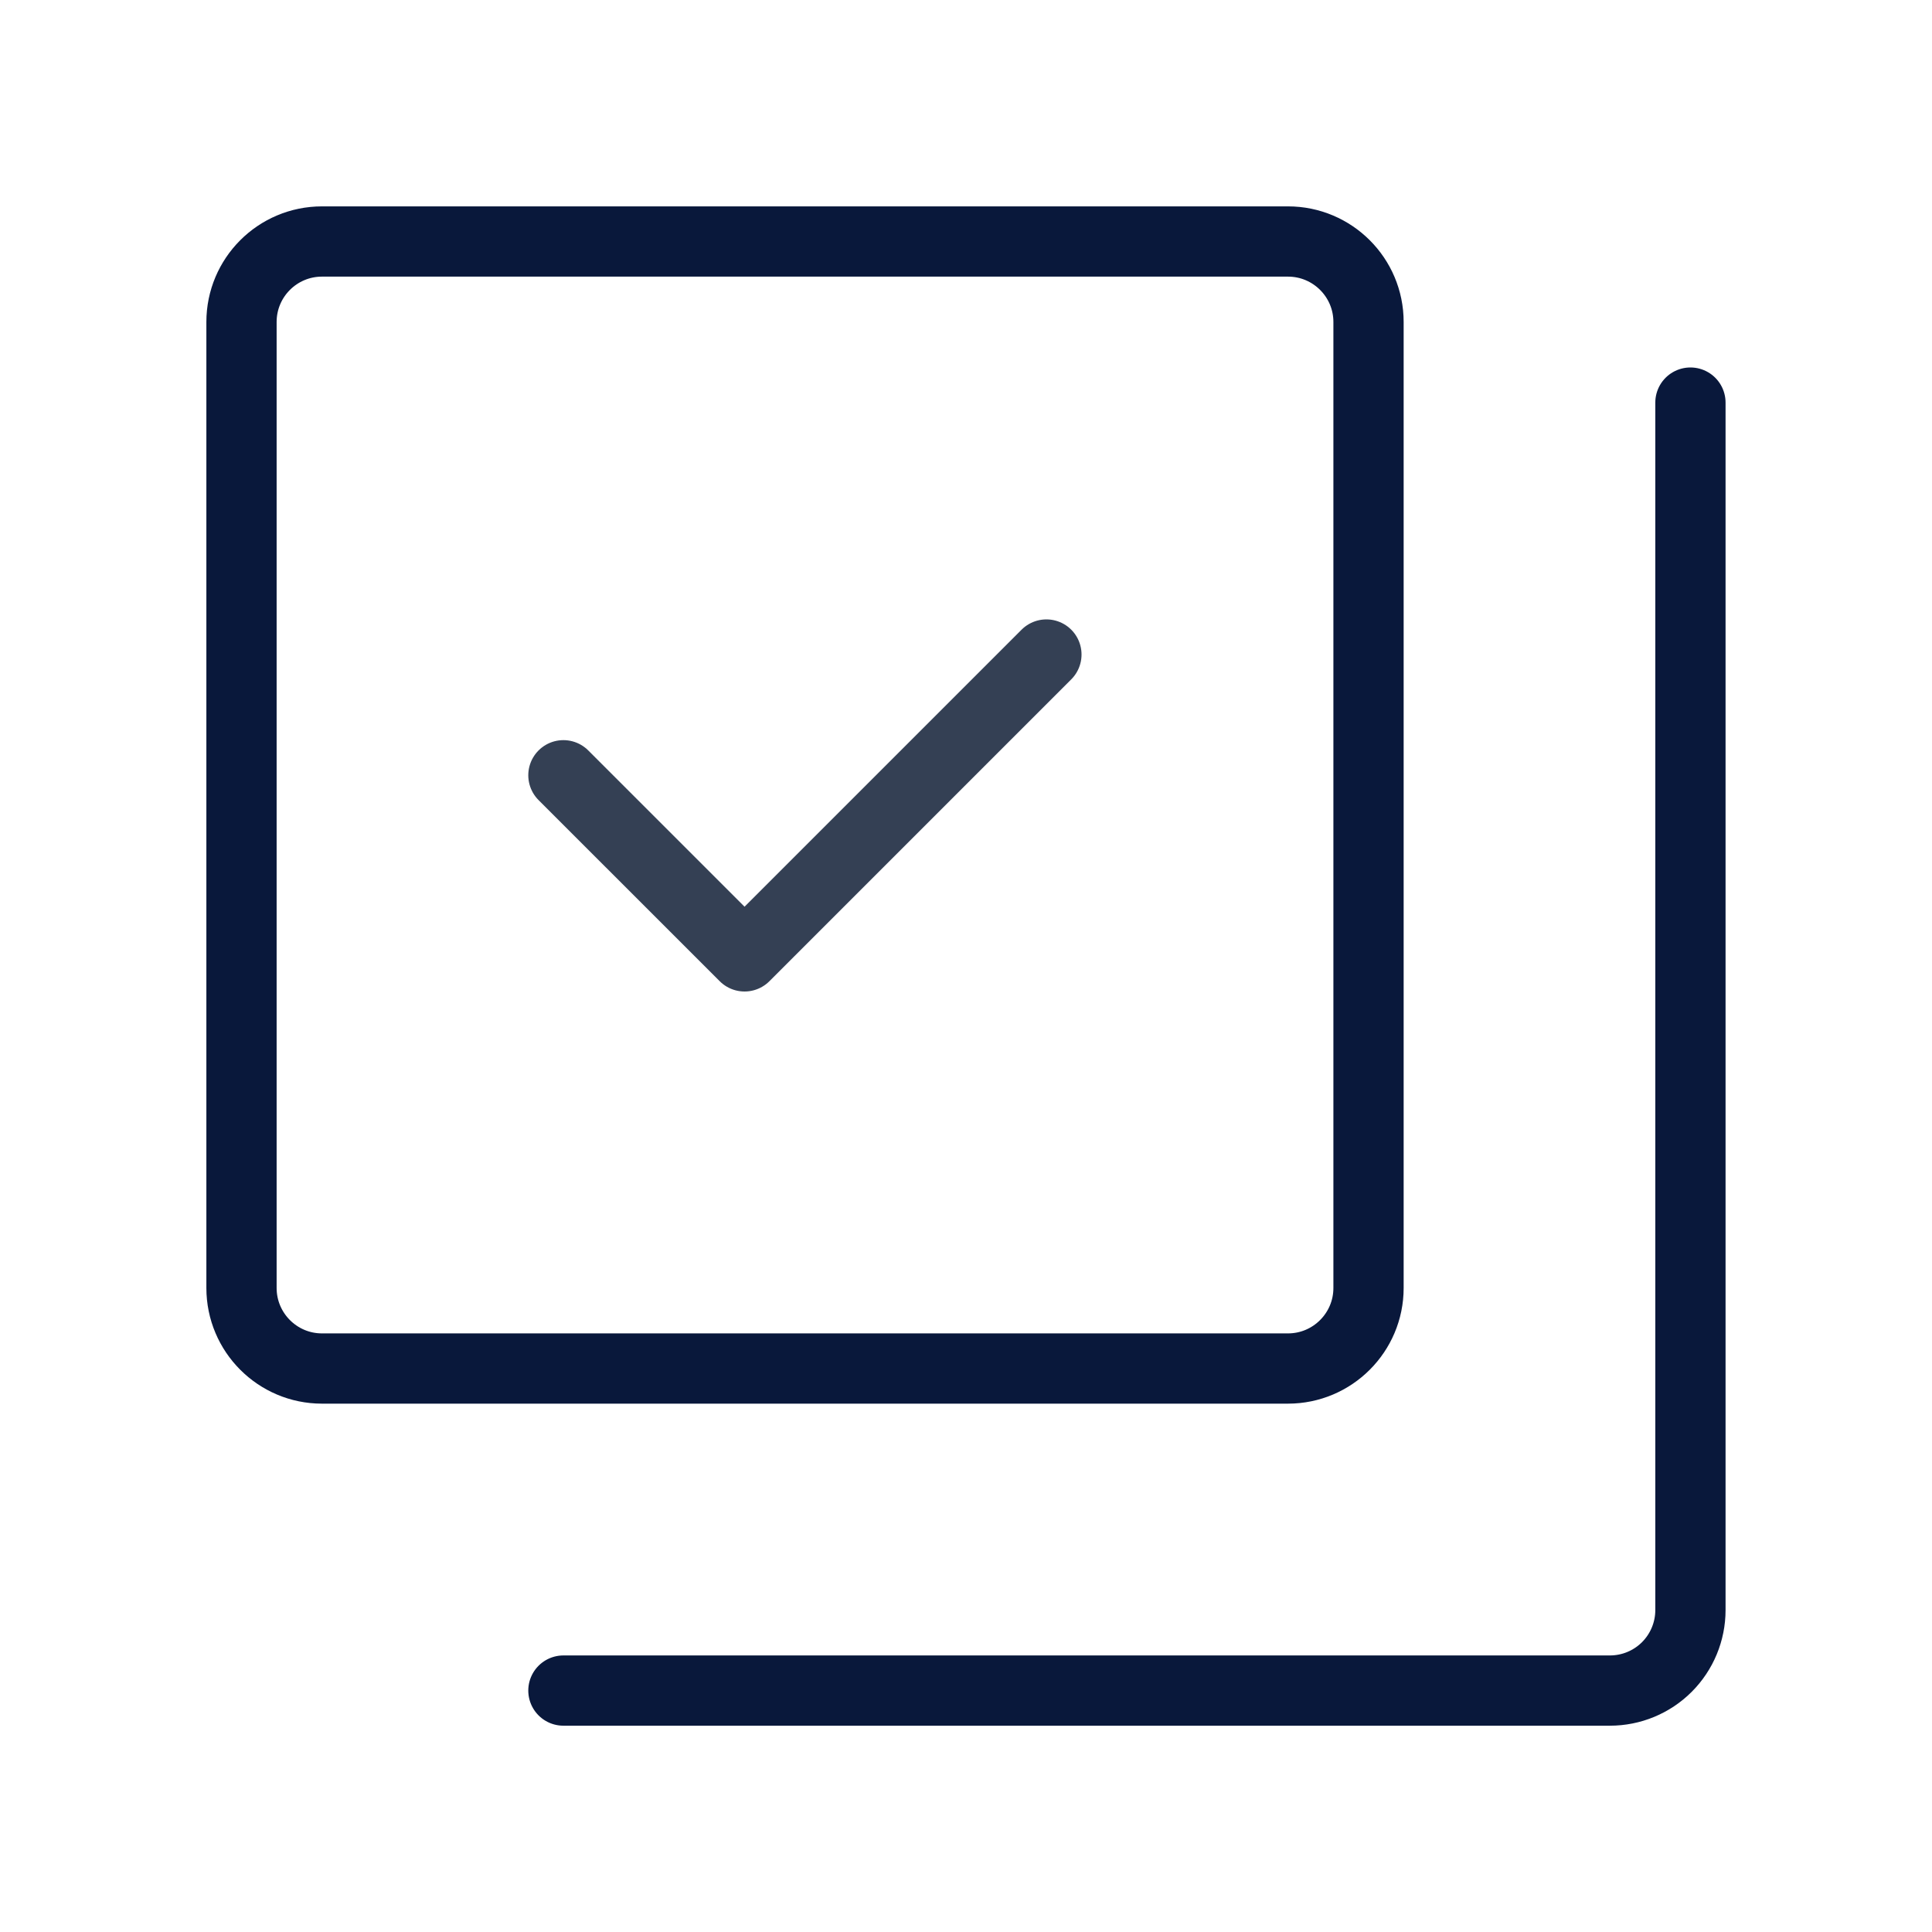
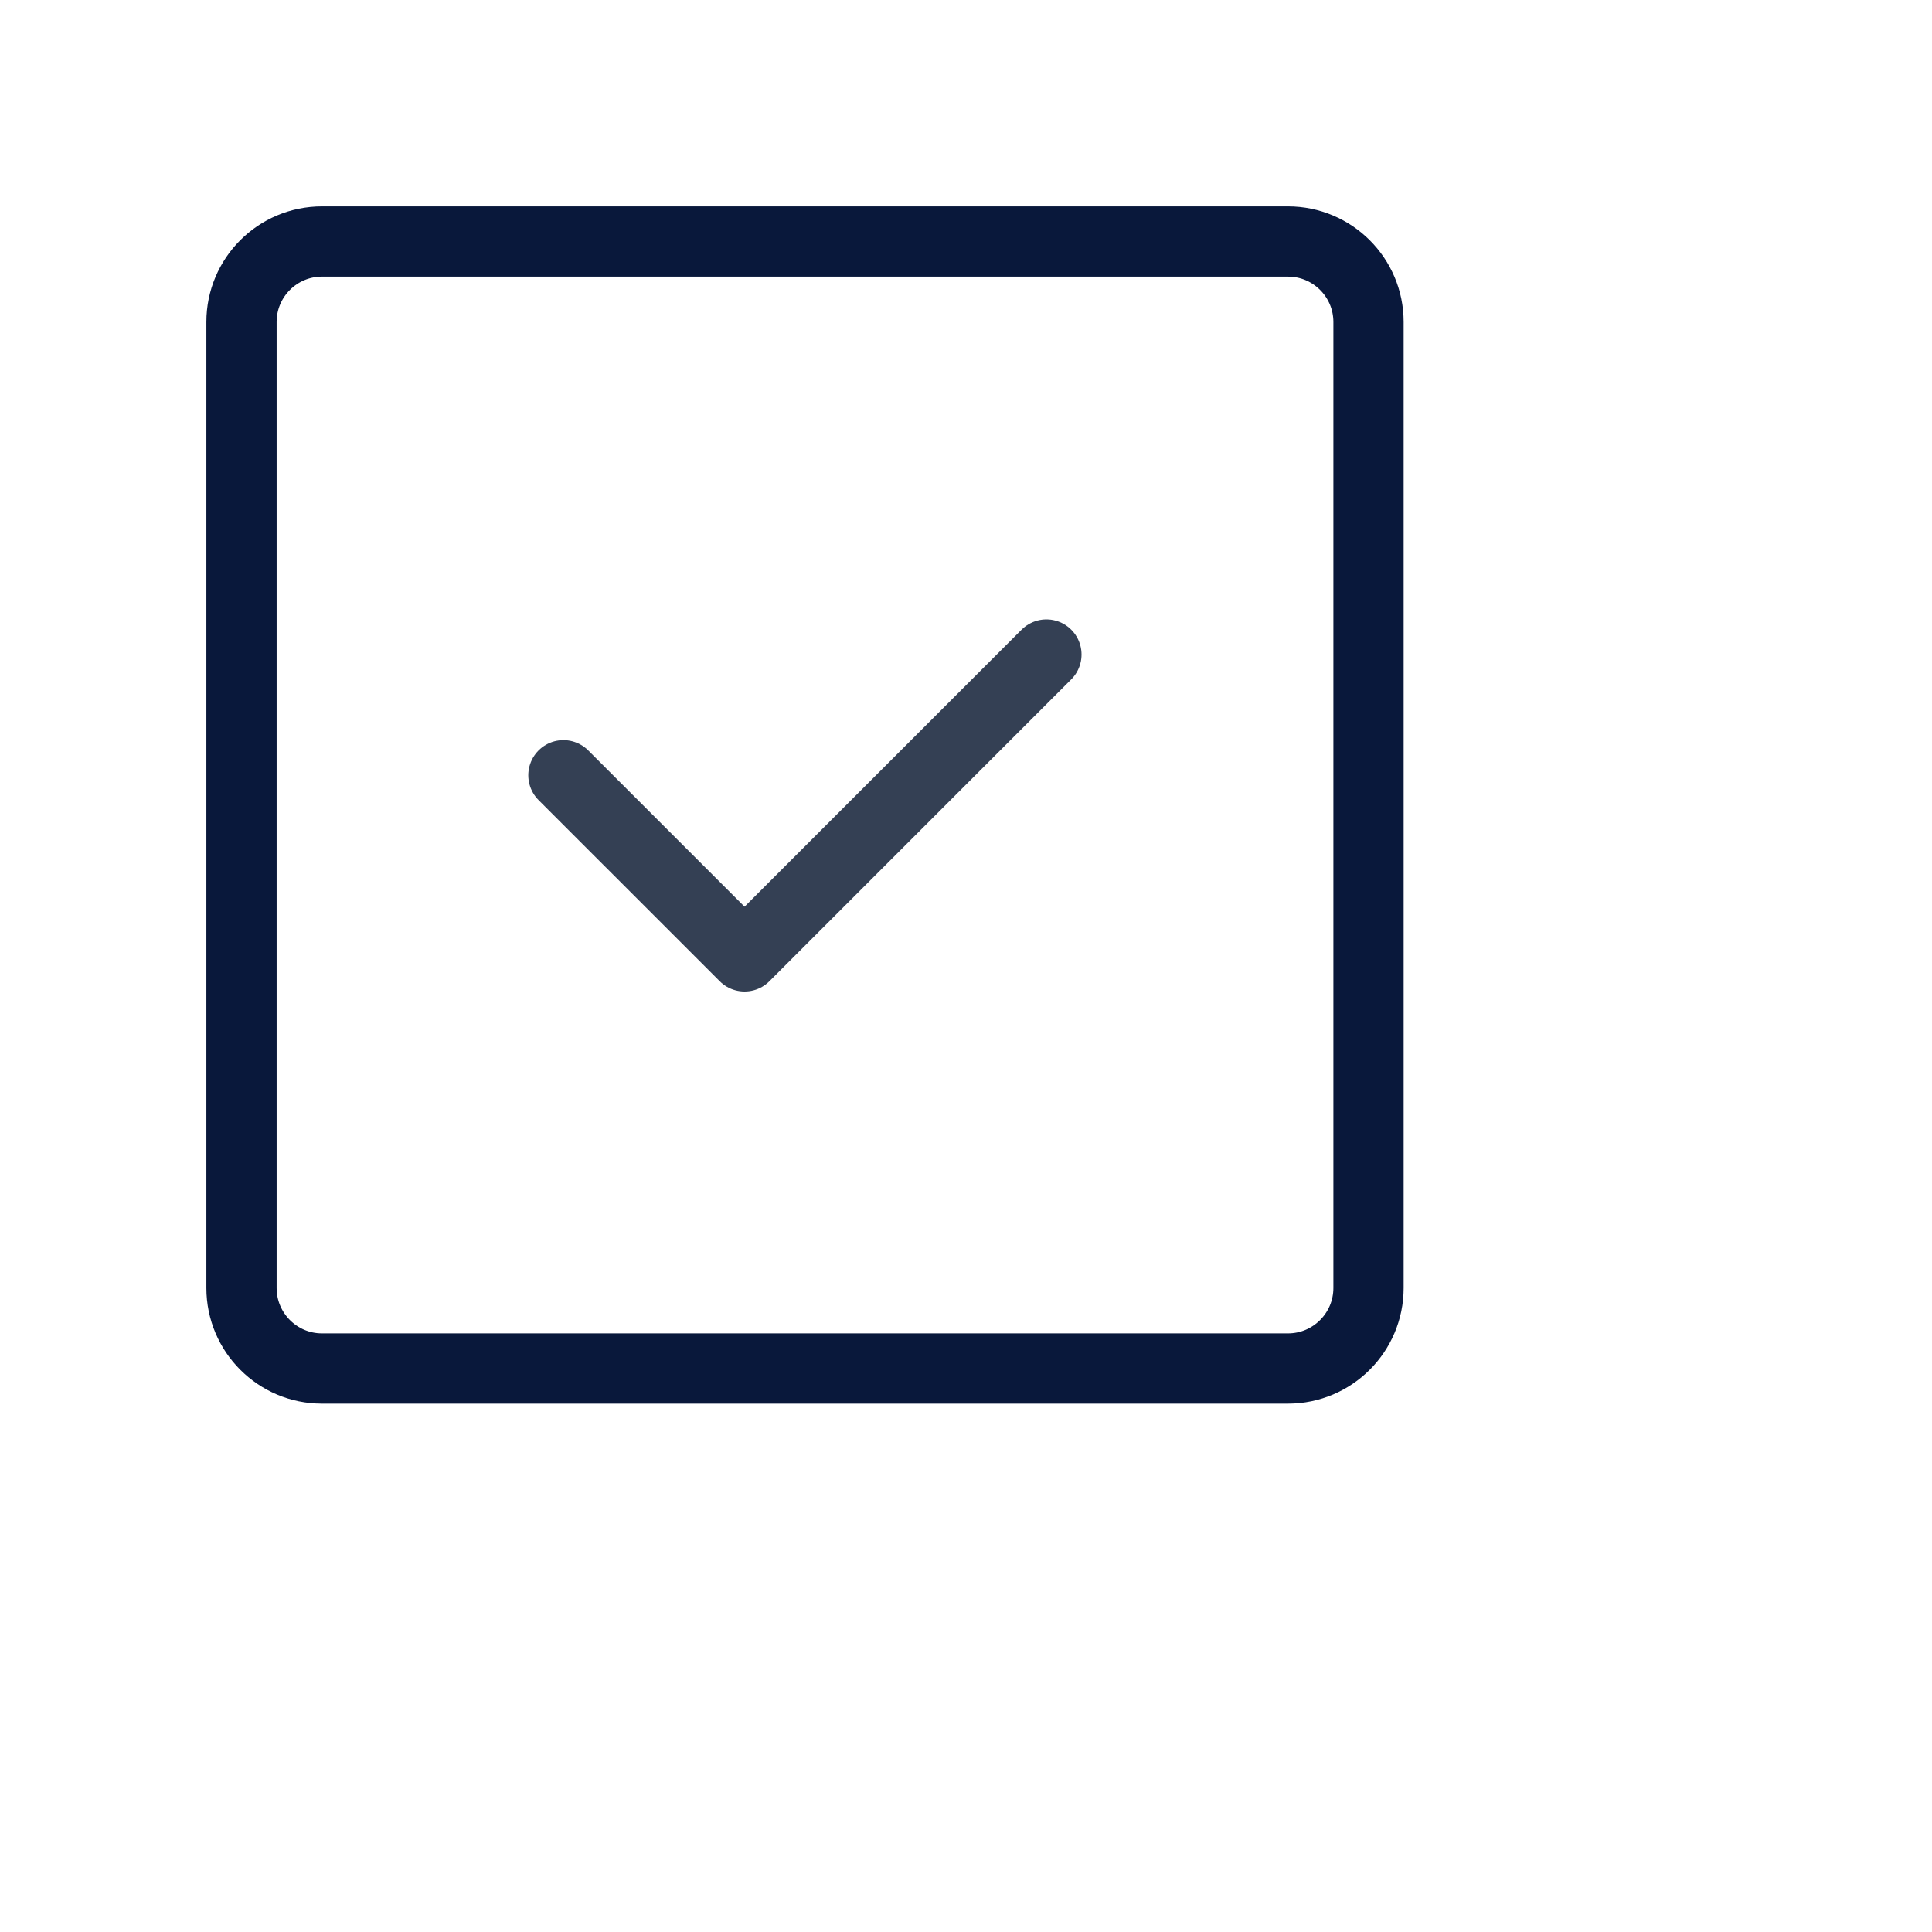
<svg xmlns="http://www.w3.org/2000/svg" width="55" height="55" viewBox="0 0 55 55" fill="none">
  <g clip-path="url(#clip0_8502_91)">
    <path d="M16.039 22.07L21.196 27.226L29.789 18.633" stroke="#344054" stroke-width="2" stroke-linecap="round" stroke-linejoin="round" />
    <path d="M36.666 6.875H9.166C7.901 6.875 6.875 7.901 6.875 9.166V36.666C6.875 37.931 7.901 38.959 9.166 38.959H36.666C37.931 38.959 38.959 37.932 38.959 36.666V9.166C38.959 7.901 37.932 6.875 36.666 6.875Z" stroke="#09183B" stroke-width="2" stroke-linecap="round" stroke-linejoin="round" />
-     <path d="M16.039 48.127H45.831C46.439 48.127 47.022 47.886 47.452 47.456C47.881 47.026 48.123 46.444 48.123 45.836V11.461" stroke="#09183B" stroke-width="2" stroke-linecap="round" stroke-linejoin="round" />
  </g>
  <defs>
    <clipPath id="clip0_8502_91">
      <rect width="55" height="55" fill="white" />
    </clipPath>
  </defs>
</svg>